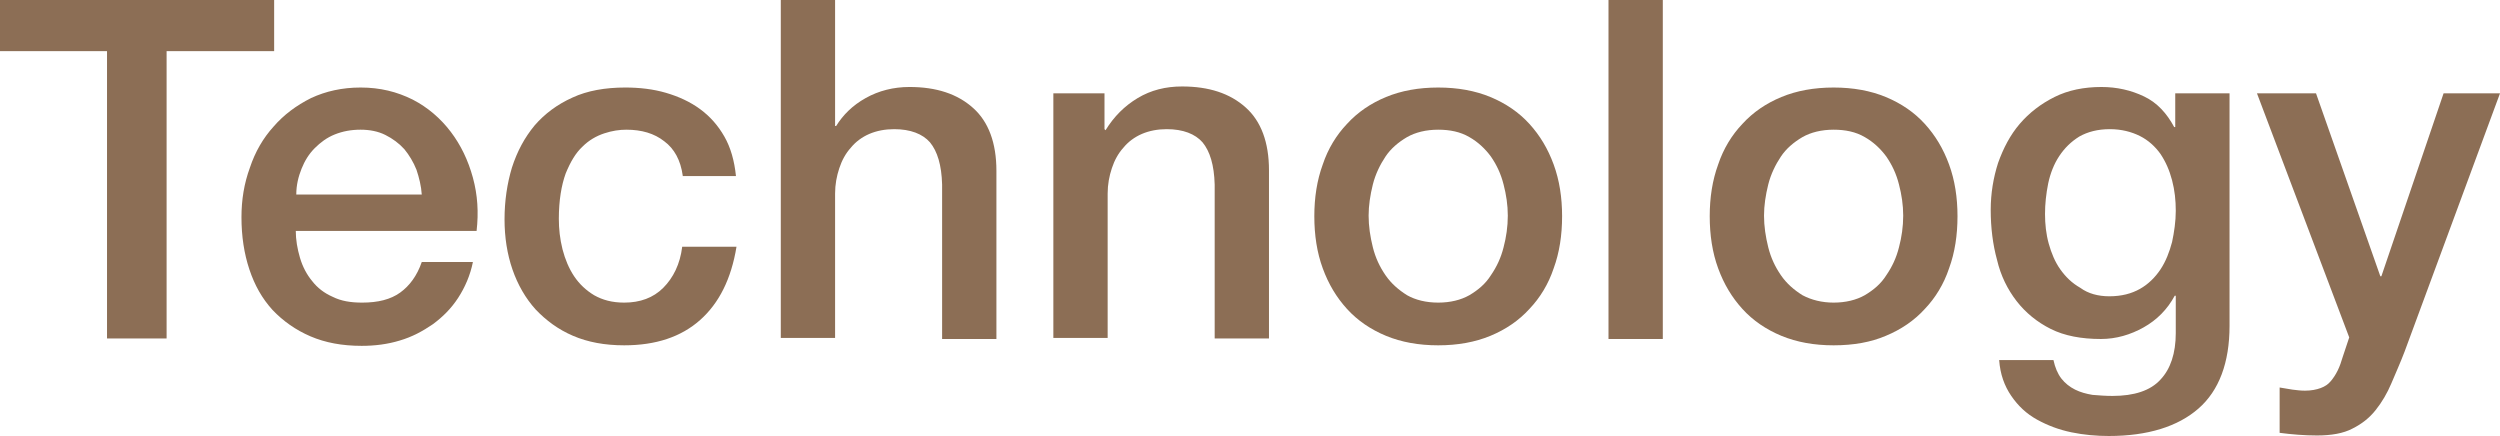
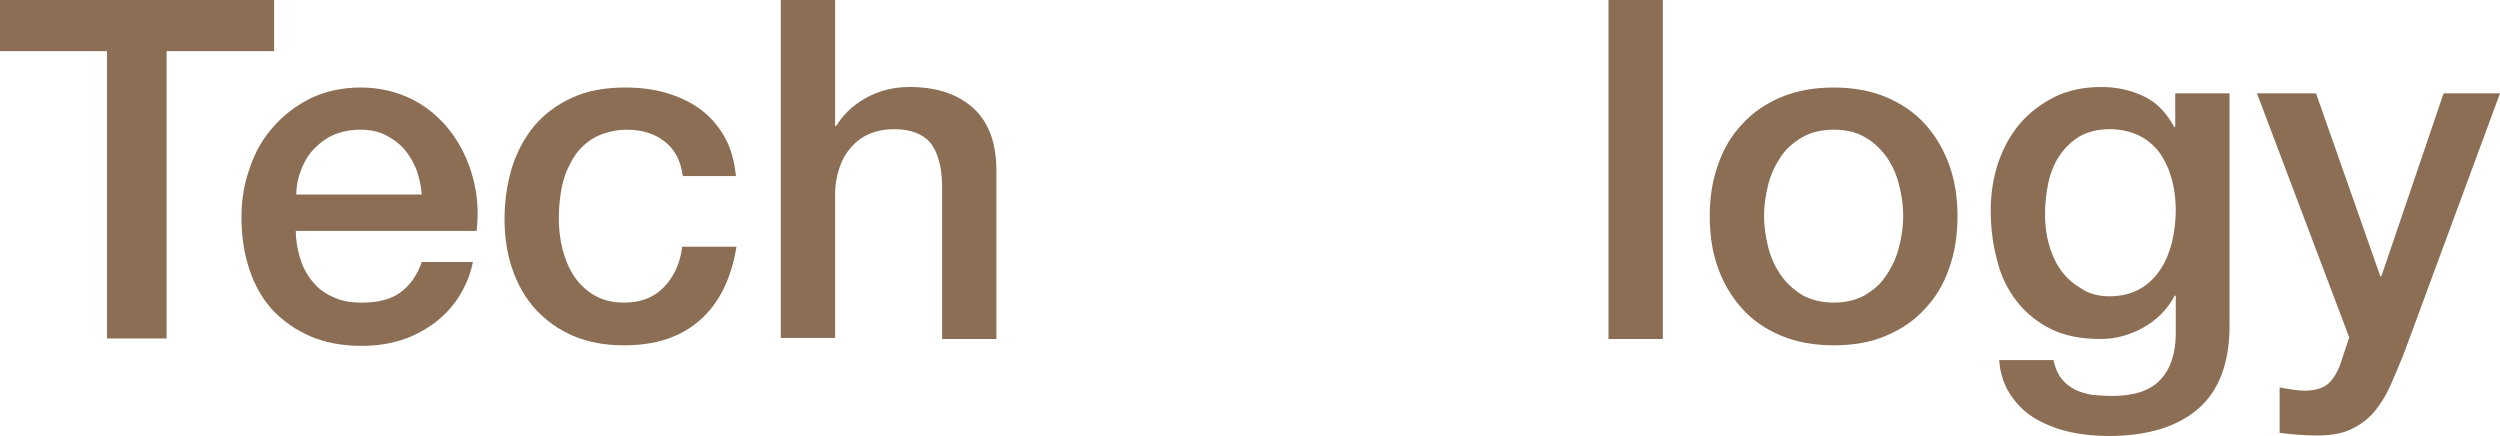
<svg xmlns="http://www.w3.org/2000/svg" version="1.1" id="_レイヤー_2" x="0px" y="0px" viewBox="0 0 474.2 82.7" style="enable-background:new 0 0 474.2 82.7;" xml:space="preserve">
  <style type="text/css">
	.st0{fill:#8C6E55;}
</style>
  <g>
    <g>
      <path class="st0" d="M0,0h52v9.7H31.6v54.5H20.3V9.7H0V0z" />
      <path class="st0" d="M56.1,43.7c0,1.8,0.3,3.5,0.8,5.2c0.5,1.7,1.3,3.2,2.3,4.4c1,1.3,2.3,2.3,3.9,3c1.6,0.8,3.4,1.1,5.6,1.1    c3,0,5.4-0.6,7.2-1.9c1.8-1.3,3.2-3.2,4.1-5.8h9.7c-0.5,2.5-1.5,4.8-2.8,6.8c-1.3,2-2.9,3.6-4.8,5c-1.9,1.3-3.9,2.4-6.3,3.1    c-2.3,0.7-4.7,1-7.2,1c-3.7,0-6.9-0.6-9.7-1.8c-2.8-1.2-5.2-2.9-7.2-5c-2-2.2-3.4-4.7-4.4-7.7c-1-3-1.5-6.3-1.5-9.9    c0-3.3,0.5-6.4,1.6-9.4c1-3,2.5-5.6,4.5-7.8c1.9-2.2,4.3-4,7.1-5.4c2.8-1.3,5.9-2,9.4-2c3.7,0,6.9,0.8,9.9,2.3    c2.9,1.5,5.3,3.6,7.2,6.1c1.9,2.5,3.3,5.4,4.2,8.7c0.9,3.3,1.1,6.6,0.7,10.1H56.1z M80,36.9c-0.1-1.6-0.5-3.2-1-4.7    c-0.6-1.5-1.4-2.8-2.3-3.9c-1-1.1-2.2-2-3.6-2.7c-1.4-0.7-3-1-4.7-1c-1.8,0-3.4,0.3-4.9,0.9c-1.5,0.6-2.7,1.5-3.8,2.6    c-1.1,1.1-1.9,2.4-2.5,3.9c-0.6,1.5-1,3.1-1,4.9H80z" />
      <path class="st0" d="M129.5,33.3c-0.4-2.9-1.6-5.1-3.5-6.5c-1.9-1.5-4.3-2.2-7.2-2.2c-1.3,0-2.7,0.2-4.2,0.7    c-1.5,0.5-2.9,1.3-4.1,2.5c-1.3,1.2-2.3,2.9-3.2,5.1c-0.8,2.2-1.3,5.1-1.3,8.6c0,1.9,0.2,3.8,0.7,5.8c0.5,1.9,1.2,3.6,2.2,5.1    s2.3,2.7,3.8,3.6c1.6,0.9,3.4,1.4,5.7,1.4c3,0,5.5-0.9,7.4-2.8c1.9-1.9,3.2-4.5,3.6-7.8h10.3c-1,6.1-3.3,10.7-6.9,13.9    c-3.6,3.2-8.4,4.8-14.4,4.8c-3.7,0-6.9-0.6-9.7-1.8c-2.8-1.2-5.1-2.9-7.1-5c-1.9-2.1-3.4-4.7-4.4-7.6c-1-2.9-1.5-6.1-1.5-9.5    c0-3.5,0.5-6.8,1.4-9.8c1-3.1,2.4-5.7,4.3-8c1.9-2.2,4.3-4,7.2-5.3c2.8-1.3,6.2-1.9,10-1.9c2.7,0,5.3,0.3,7.7,1s4.6,1.7,6.5,3.1    c1.9,1.4,3.4,3.1,4.6,5.2c1.2,2.1,1.9,4.6,2.2,7.5H129.5z" />
      <path class="st0" d="M148.1,0h10.3v23.9h0.2c1.3-2.1,3.1-3.9,5.6-5.3c2.5-1.4,5.3-2.1,8.3-2.1c5.1,0,9.1,1.3,12.1,4    c2.9,2.6,4.4,6.6,4.4,11.9v31.9h-10.3V35c-0.1-3.7-0.9-6.3-2.3-8c-1.4-1.6-3.7-2.5-6.8-2.5c-1.7,0-3.3,0.3-4.7,0.9    c-1.4,0.6-2.6,1.5-3.5,2.6c-1,1.1-1.7,2.4-2.2,3.9c-0.5,1.5-0.8,3.1-0.8,4.8v27.4h-10.3V0z" />
-       <path class="st0" d="M199.8,17.7h9.7v6.8l0.2,0.2c1.6-2.6,3.6-4.6,6.1-6.1c2.5-1.5,5.3-2.2,8.4-2.2c5.1,0,9.1,1.3,12.1,4    c2.9,2.6,4.4,6.6,4.4,11.9v31.9h-10.3V35c-0.1-3.7-0.9-6.3-2.3-8c-1.4-1.6-3.7-2.5-6.8-2.5c-1.7,0-3.3,0.3-4.7,0.9    c-1.4,0.6-2.6,1.5-3.5,2.6c-1,1.1-1.7,2.4-2.2,3.9c-0.5,1.5-0.8,3.1-0.8,4.8v27.4h-10.3V17.7z" />
-       <path class="st0" d="M272.8,65.5c-3.7,0-7-0.6-9.9-1.8c-2.9-1.2-5.4-2.9-7.4-5.1c-2-2.2-3.5-4.7-4.6-7.7c-1.1-3-1.6-6.3-1.6-9.9    c0-3.5,0.5-6.8,1.6-9.8c1-3,2.6-5.6,4.6-7.7c2-2.2,4.5-3.9,7.4-5.1c2.9-1.2,6.2-1.8,9.9-1.8c3.7,0,7,0.6,9.9,1.8    c2.9,1.2,5.4,2.9,7.4,5.1c2,2.2,3.5,4.7,4.6,7.7s1.6,6.3,1.6,9.8c0,3.6-0.5,6.9-1.6,9.9c-1,3-2.6,5.6-4.6,7.7    c-2,2.2-4.5,3.9-7.4,5.1C279.8,64.9,276.5,65.5,272.8,65.5z M272.8,57.4c2.3,0,4.3-0.5,5.9-1.4c1.7-1,3.1-2.2,4.1-3.8    c1.1-1.6,1.9-3.3,2.4-5.3c0.5-1.9,0.8-3.9,0.8-6c0-2-0.3-4-0.8-5.9c-0.5-2-1.3-3.7-2.4-5.3c-1.1-1.5-2.5-2.8-4.1-3.7    c-1.7-1-3.7-1.4-5.9-1.4c-2.3,0-4.3,0.5-5.9,1.4c-1.7,1-3.1,2.2-4.1,3.7s-1.9,3.3-2.4,5.3c-0.5,2-0.8,4-0.8,5.9c0,2,0.3,4,0.8,6    c0.5,2,1.3,3.7,2.4,5.3c1.1,1.6,2.5,2.8,4.1,3.8C268.5,56.9,270.5,57.4,272.8,57.4z" />
      <path class="st0" d="M305.1,0h10.3v64.3h-10.3V0z" />
      <path class="st0" d="M347.8,65.5c-3.7,0-7-0.6-9.9-1.8c-2.9-1.2-5.4-2.9-7.4-5.1c-2-2.2-3.5-4.7-4.6-7.7c-1.1-3-1.6-6.3-1.6-9.9    c0-3.5,0.5-6.8,1.6-9.8c1-3,2.6-5.6,4.6-7.7c2-2.2,4.5-3.9,7.4-5.1c2.9-1.2,6.2-1.8,9.9-1.8c3.7,0,7,0.6,9.9,1.8    c2.9,1.2,5.4,2.9,7.4,5.1c2,2.2,3.5,4.7,4.6,7.7s1.6,6.3,1.6,9.8c0,3.6-0.5,6.9-1.6,9.9c-1,3-2.6,5.6-4.6,7.7    c-2,2.2-4.5,3.9-7.4,5.1C354.9,64.9,351.6,65.5,347.8,65.5z M347.8,57.4c2.3,0,4.3-0.5,5.9-1.4c1.7-1,3.1-2.2,4.1-3.8    c1.1-1.6,1.9-3.3,2.4-5.3c0.5-1.9,0.8-3.9,0.8-6c0-2-0.3-4-0.8-5.9c-0.5-2-1.3-3.7-2.4-5.3c-1.1-1.5-2.5-2.8-4.1-3.7    c-1.7-1-3.7-1.4-5.9-1.4c-2.3,0-4.3,0.5-5.9,1.4c-1.7,1-3.1,2.2-4.1,3.7s-1.9,3.3-2.4,5.3c-0.5,2-0.8,4-0.8,5.9c0,2,0.3,4,0.8,6    c0.5,2,1.3,3.7,2.4,5.3c1.1,1.6,2.5,2.8,4.1,3.8C343.6,56.9,345.6,57.4,347.8,57.4z" />
      <path class="st0" d="M422.9,61.8c0,7-2,12.3-5.9,15.7c-3.9,3.4-9.6,5.2-17,5.2c-2.3,0-4.7-0.2-7.1-0.7c-2.4-0.5-4.5-1.3-6.5-2.4    c-2-1.1-3.6-2.6-4.9-4.5c-1.3-1.9-2.1-4.1-2.3-6.8h10.3c0.3,1.4,0.8,2.6,1.5,3.5c0.7,0.9,1.6,1.6,2.6,2.1c1,0.5,2.1,0.8,3.3,1    c1.2,0.1,2.5,0.2,3.8,0.2c4.1,0,7.2-1,9.1-3.1c1.9-2,2.9-5,2.9-8.8v-7.1h-0.2c-1.4,2.6-3.4,4.6-5.9,6c-2.5,1.4-5.2,2.2-8.1,2.2    c-3.7,0-6.9-0.6-9.5-1.9c-2.6-1.3-4.8-3.1-6.5-5.3s-3-4.8-3.7-7.8c-0.8-2.9-1.2-6.1-1.2-9.5c0-3.1,0.5-6.1,1.4-8.9    c1-2.8,2.3-5.3,4.1-7.4c1.8-2.1,4-3.8,6.6-5.1c2.6-1.3,5.6-1.9,8.9-1.9c2.9,0,5.6,0.6,8.1,1.8c2.5,1.2,4.3,3.2,5.7,5.8h0.2v-6.4    h10.3V61.8z M400.1,56.2c2.3,0,4.2-0.5,5.8-1.4c1.6-0.9,2.9-2.2,3.9-3.7s1.7-3.3,2.2-5.2c0.4-1.9,0.7-3.9,0.7-5.9    c0-2-0.2-3.9-0.7-5.8c-0.5-1.9-1.2-3.5-2.2-5c-1-1.4-2.3-2.6-3.9-3.4c-1.6-0.8-3.5-1.3-5.7-1.3c-2.3,0-4.2,0.5-5.8,1.4    c-1.6,1-2.8,2.2-3.8,3.7c-1,1.5-1.7,3.3-2.1,5.2c-0.4,2-0.6,3.9-0.6,5.8c0,1.9,0.2,3.8,0.7,5.6c0.5,1.8,1.2,3.5,2.2,4.9    c1,1.4,2.2,2.6,3.8,3.5C396.1,55.7,398,56.2,400.1,56.2z" />
      <path class="st0" d="M428.1,17.7h11.2l12.2,34.7h0.2l11.8-34.7h10.7l-18.1,49c-0.8,2.1-1.7,4.1-2.5,6c-0.8,1.9-1.8,3.6-3,5.1    c-1.2,1.5-2.6,2.6-4.4,3.5c-1.7,0.9-4,1.3-6.7,1.3c-2.4,0-4.8-0.2-7.1-0.5v-8.6c0.8,0.1,1.6,0.3,2.4,0.4c0.8,0.1,1.6,0.2,2.4,0.2    c1.2,0,2.2-0.2,3-0.5c0.8-0.3,1.4-0.7,1.9-1.3c0.5-0.6,0.9-1.2,1.3-2c0.4-0.8,0.7-1.7,1-2.7l1.2-3.6L428.1,17.7z" />
    </g>
  </g>
</svg>